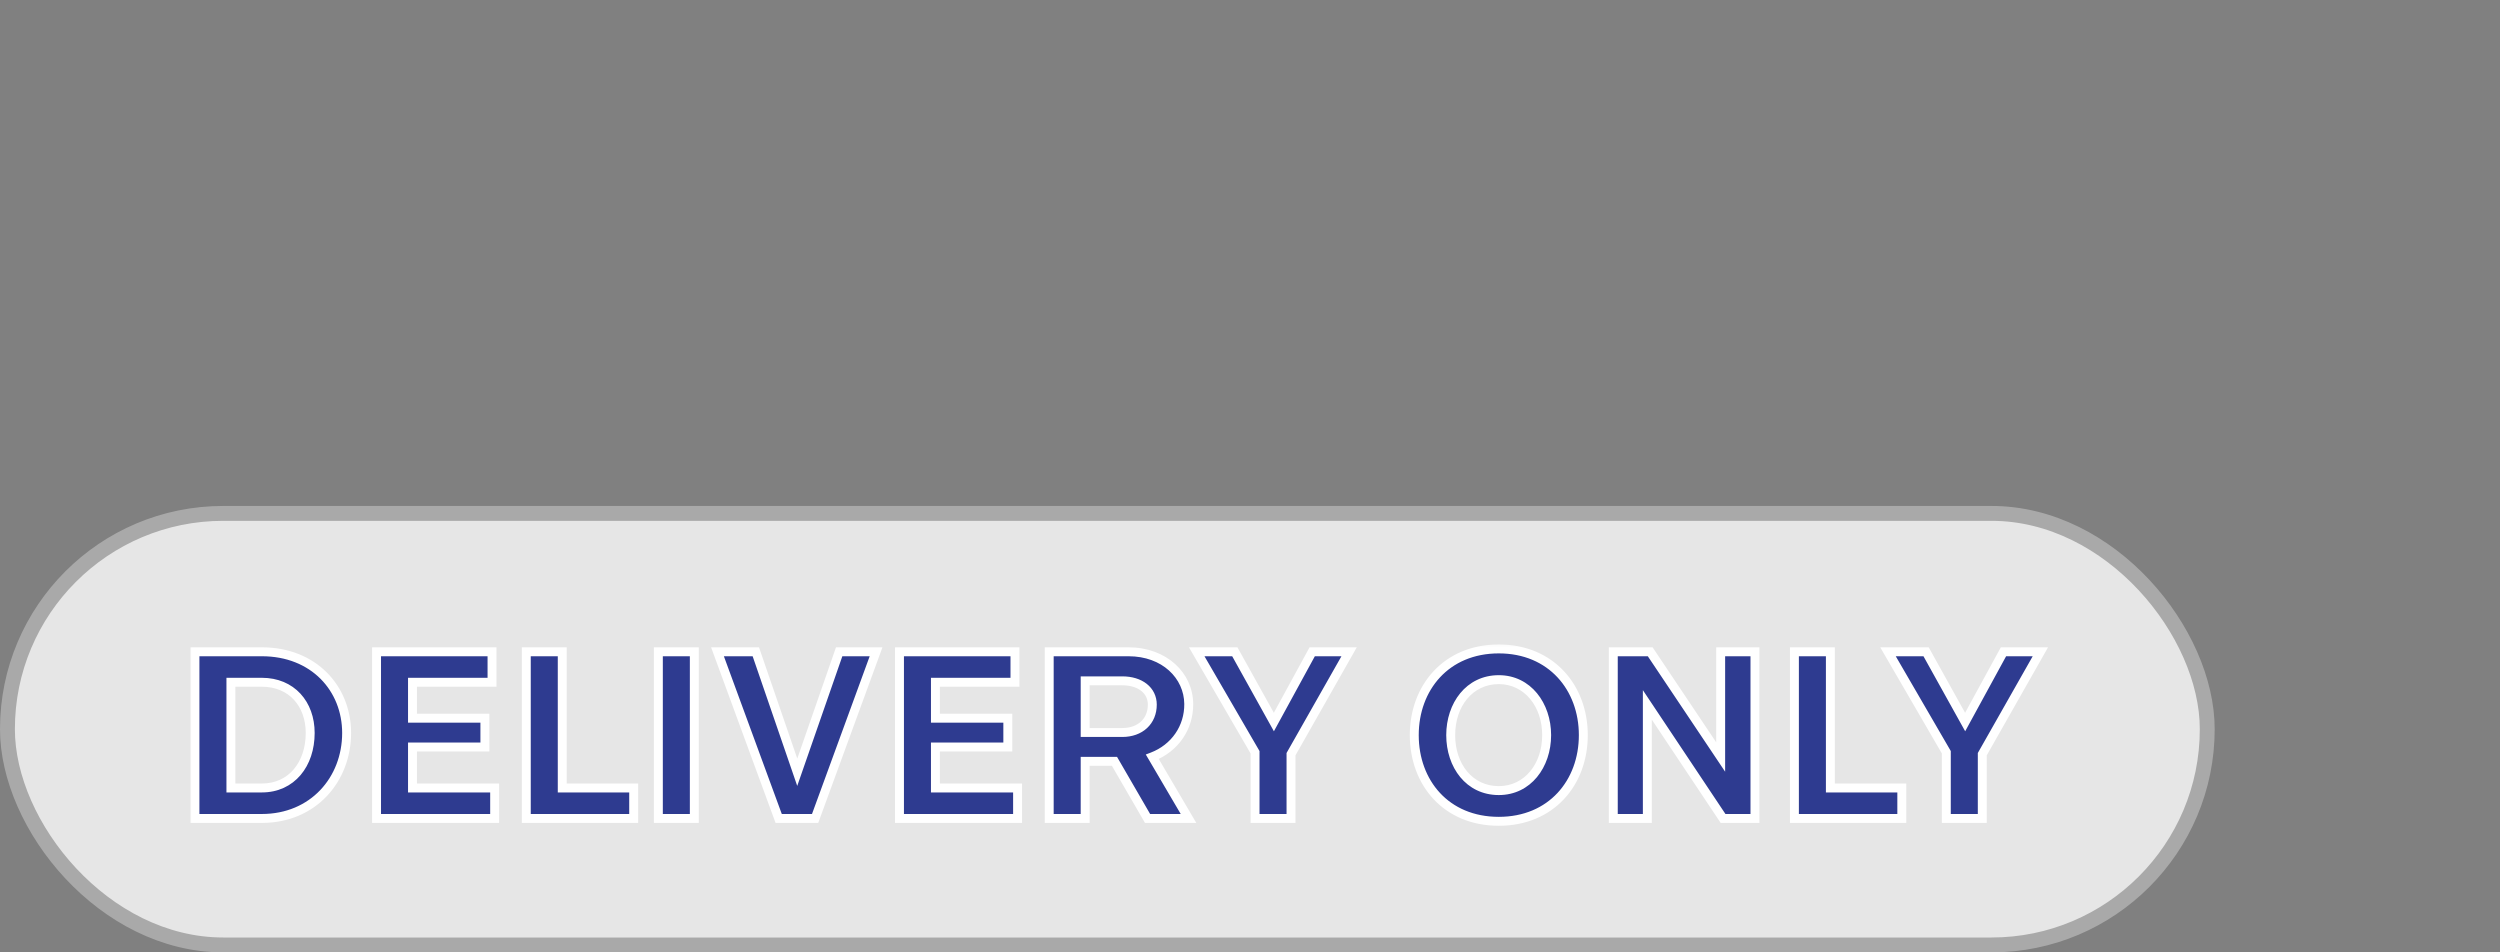
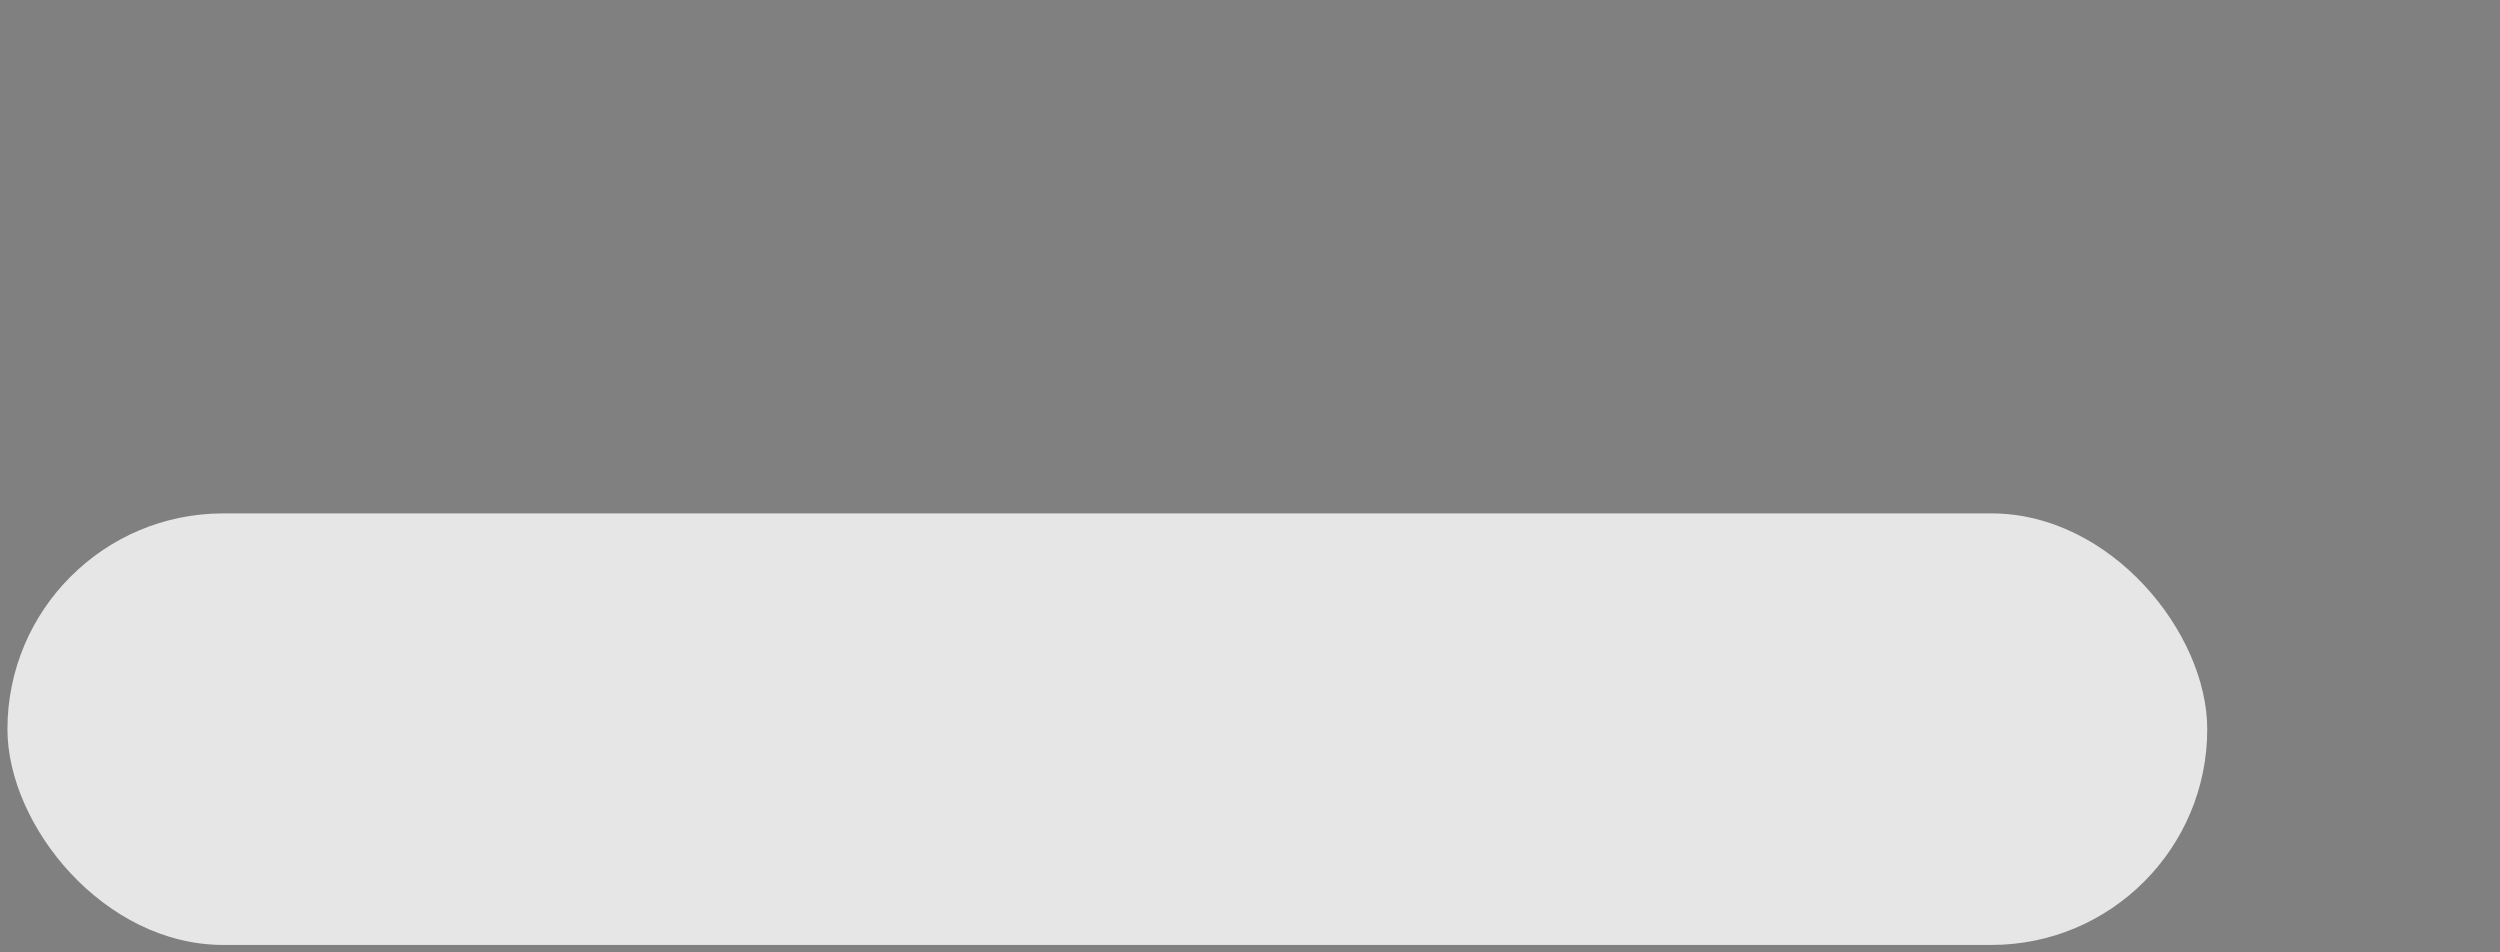
<svg xmlns="http://www.w3.org/2000/svg" width="168" height="64" viewBox="0 0 168 64" fill="none">
  <rect x="0" y="0" width="168" height="64" fill="#808080" stroke="none" />
  <rect x="0.5" y="34.5" width="147.827" height="29" rx="14.5" fill="white" fill-opacity="0.8" />
-   <rect x="0.5" y="34.5" width="147.827" height="29" rx="14.5" stroke="#A9A9A9" />
  <mask id="path-2-outside-1_51_15" maskUnits="userSpaceOnUse" x="12.414" y="43" width="126" height="13" fill="black">
-     <rect fill="white" x="12.414" y="43" width="126" height="13" />
-     <path d="M13.101 43.8H17.597C21.085 43.8 23.293 46.264 23.293 49.256C23.293 52.392 21.037 55 17.597 55H13.101V43.8ZM17.597 45.848H15.517V52.952H17.597C19.597 52.952 20.845 51.352 20.845 49.256C20.845 47.304 19.597 45.848 17.597 45.848ZM25.304 43.8H33.064V45.848H27.72V48.264H32.584V50.2H27.72V52.952H33.24V55H25.304V43.8ZM35.367 43.8H37.783V52.952H42.583V55H35.367V43.8ZM44.242 43.8H46.658V55H44.242V43.8ZM48.216 43.8H50.792L53.576 51.896L56.392 43.8H58.872L54.776 55H52.328L48.216 43.8ZM60.445 43.8H68.205V45.848H62.861V48.264H67.725V50.2H62.861V52.952H68.381V55H60.445V43.8ZM70.507 43.8H75.835C78.251 43.8 79.867 45.4 79.883 47.304C79.899 48.904 78.939 50.28 77.435 50.856L79.867 55H77.115L74.891 51.16H72.923V55H70.507V43.8ZM75.419 45.752H72.923V49.224H75.419C76.619 49.224 77.435 48.472 77.435 47.352C77.435 46.392 76.619 45.752 75.419 45.752ZM80.42 43.8H82.98L85.604 48.52L88.18 43.8H90.66L86.756 50.68V55H84.34V50.552L80.42 43.8ZM100.719 55.192C97.167 55.192 95.039 52.584 95.039 49.4C95.039 46.232 97.167 43.608 100.719 43.608C104.255 43.608 106.399 46.232 106.399 49.4C106.399 52.584 104.255 55.192 100.719 55.192ZM100.719 53.128C102.655 53.128 103.935 51.448 103.935 49.4C103.935 47.368 102.655 45.672 100.719 45.672C98.735 45.672 97.487 47.368 97.487 49.4C97.487 51.448 98.735 53.128 100.719 53.128ZM108.413 43.8H110.893L115.629 50.872V43.8H117.933V55H115.789L110.701 47.368V55H108.413V43.8ZM120.585 43.8H123.001V52.952H127.801V55H120.585V43.8ZM126.873 43.8H129.433L132.057 48.52L134.633 43.8H137.113L133.209 50.68V55H130.793V50.552L126.873 43.8Z" />
-   </mask>
-   <path d="M13.101 43.8H17.597C21.085 43.8 23.293 46.264 23.293 49.256C23.293 52.392 21.037 55 17.597 55H13.101V43.8ZM17.597 45.848H15.517V52.952H17.597C19.597 52.952 20.845 51.352 20.845 49.256C20.845 47.304 19.597 45.848 17.597 45.848ZM25.304 43.8H33.064V45.848H27.72V48.264H32.584V50.2H27.72V52.952H33.24V55H25.304V43.8ZM35.367 43.8H37.783V52.952H42.583V55H35.367V43.8ZM44.242 43.8H46.658V55H44.242V43.8ZM48.216 43.8H50.792L53.576 51.896L56.392 43.8H58.872L54.776 55H52.328L48.216 43.8ZM60.445 43.8H68.205V45.848H62.861V48.264H67.725V50.2H62.861V52.952H68.381V55H60.445V43.8ZM70.507 43.8H75.835C78.251 43.8 79.867 45.4 79.883 47.304C79.899 48.904 78.939 50.28 77.435 50.856L79.867 55H77.115L74.891 51.16H72.923V55H70.507V43.8ZM75.419 45.752H72.923V49.224H75.419C76.619 49.224 77.435 48.472 77.435 47.352C77.435 46.392 76.619 45.752 75.419 45.752ZM80.42 43.8H82.98L85.604 48.52L88.18 43.8H90.66L86.756 50.68V55H84.34V50.552L80.42 43.8ZM100.719 55.192C97.167 55.192 95.039 52.584 95.039 49.4C95.039 46.232 97.167 43.608 100.719 43.608C104.255 43.608 106.399 46.232 106.399 49.4C106.399 52.584 104.255 55.192 100.719 55.192ZM100.719 53.128C102.655 53.128 103.935 51.448 103.935 49.4C103.935 47.368 102.655 45.672 100.719 45.672C98.735 45.672 97.487 47.368 97.487 49.4C97.487 51.448 98.735 53.128 100.719 53.128ZM108.413 43.8H110.893L115.629 50.872V43.8H117.933V55H115.789L110.701 47.368V55H108.413V43.8ZM120.585 43.8H123.001V52.952H127.801V55H120.585V43.8ZM126.873 43.8H129.433L132.057 48.52L134.633 43.8H137.113L133.209 50.68V55H130.793V50.552L126.873 43.8Z" fill="#2E3B90" />
+     </mask>
  <path d="M13.101 43.8V43.5H12.801V43.8H13.101ZM13.101 55H12.801V55.3H13.101V55ZM15.517 45.848V45.548H15.217V45.848H15.517ZM15.517 52.952H15.217V53.252H15.517V52.952ZM13.101 44.1H17.597V43.5H13.101V44.1ZM17.597 44.1C20.919 44.1 22.993 46.429 22.993 49.256H23.593C23.593 46.099 21.251 43.5 17.597 43.5V44.1ZM22.993 49.256C22.993 52.24 20.858 54.7 17.597 54.7V55.3C21.216 55.3 23.593 52.544 23.593 49.256H22.993ZM17.597 54.7H13.101V55.3H17.597V54.7ZM13.401 55V43.8H12.801V55H13.401ZM17.597 45.548H15.517V46.148H17.597V45.548ZM15.217 45.848V52.952H15.817V45.848H15.217ZM15.517 53.252H17.597V52.652H15.517V53.252ZM17.597 53.252C18.684 53.252 19.58 52.814 20.2 52.084C20.816 51.358 21.145 50.362 21.145 49.256H20.545C20.545 50.246 20.25 51.097 19.742 51.696C19.238 52.29 18.51 52.652 17.597 52.652V53.252ZM21.145 49.256C21.145 48.216 20.812 47.288 20.191 46.616C19.568 45.942 18.674 45.548 17.597 45.548V46.148C18.52 46.148 19.25 46.482 19.751 47.024C20.254 47.568 20.545 48.344 20.545 49.256H21.145ZM25.304 43.8V43.5H25.004V43.8H25.304ZM33.064 43.8H33.364V43.5H33.064V43.8ZM33.064 45.848V46.148H33.364V45.848H33.064ZM27.72 45.848V45.548H27.42V45.848H27.72ZM27.72 48.264H27.42V48.564H27.72V48.264ZM32.584 48.264H32.884V47.964H32.584V48.264ZM32.584 50.2V50.5H32.884V50.2H32.584ZM27.72 50.2V49.9H27.42V50.2H27.72ZM27.72 52.952H27.42V53.252H27.72V52.952ZM33.24 52.952H33.54V52.652H33.24V52.952ZM33.24 55V55.3H33.54V55H33.24ZM25.304 55H25.004V55.3H25.304V55ZM25.304 44.1H33.064V43.5H25.304V44.1ZM32.764 43.8V45.848H33.364V43.8H32.764ZM33.064 45.548H27.72V46.148H33.064V45.548ZM27.42 45.848V48.264H28.02V45.848H27.42ZM27.72 48.564H32.584V47.964H27.72V48.564ZM32.284 48.264V50.2H32.884V48.264H32.284ZM32.584 49.9H27.72V50.5H32.584V49.9ZM27.42 50.2V52.952H28.02V50.2H27.42ZM27.72 53.252H33.24V52.652H27.72V53.252ZM32.94 52.952V55H33.54V52.952H32.94ZM33.24 54.7H25.304V55.3H33.24V54.7ZM25.604 55V43.8H25.004V55H25.604ZM35.367 43.8V43.5H35.067V43.8H35.367ZM37.783 43.8H38.083V43.5H37.783V43.8ZM37.783 52.952H37.483V53.252H37.783V52.952ZM42.583 52.952H42.883V52.652H42.583V52.952ZM42.583 55V55.3H42.883V55H42.583ZM35.367 55H35.067V55.3H35.367V55ZM35.367 44.1H37.783V43.5H35.367V44.1ZM37.483 43.8V52.952H38.083V43.8H37.483ZM37.783 53.252H42.583V52.652H37.783V53.252ZM42.283 52.952V55H42.883V52.952H42.283ZM42.583 54.7H35.367V55.3H42.583V54.7ZM35.667 55V43.8H35.067V55H35.667ZM44.242 43.8V43.5H43.942V43.8H44.242ZM46.658 43.8H46.958V43.5H46.658V43.8ZM46.658 55V55.3H46.958V55H46.658ZM44.242 55H43.942V55.3H44.242V55ZM44.242 44.1H46.658V43.5H44.242V44.1ZM46.358 43.8V55H46.958V43.8H46.358ZM46.658 54.7H44.242V55.3H46.658V54.7ZM44.542 55V43.8H43.942V55H44.542ZM48.216 43.8V43.5H47.786L47.934 43.903L48.216 43.8ZM50.792 43.8L51.075 43.702L51.006 43.5H50.792V43.8ZM53.576 51.896L53.292 51.994L53.574 52.814L53.859 51.995L53.576 51.896ZM56.392 43.8V43.5H56.178L56.108 43.701L56.392 43.8ZM58.872 43.8L59.153 43.903L59.301 43.5H58.872V43.8ZM54.776 55V55.3H54.985L55.057 55.103L54.776 55ZM52.328 55L52.046 55.103L52.118 55.3H52.328V55ZM48.216 44.1H50.792V43.5H48.216V44.1ZM50.508 43.898L53.292 51.994L53.859 51.798L51.075 43.702L50.508 43.898ZM53.859 51.995L56.675 43.899L56.108 43.701L53.292 51.797L53.859 51.995ZM56.392 44.1H58.872V43.5H56.392V44.1ZM58.59 43.697L54.494 54.897L55.057 55.103L59.153 43.903L58.59 43.697ZM54.776 54.7H52.328V55.3H54.776V54.7ZM52.609 54.897L48.497 43.697L47.934 43.903L52.046 55.103L52.609 54.897ZM60.445 43.8V43.5H60.145V43.8H60.445ZM68.205 43.8H68.505V43.5H68.205V43.8ZM68.205 45.848V46.148H68.505V45.848H68.205ZM62.861 45.848V45.548H62.561V45.848H62.861ZM62.861 48.264H62.561V48.564H62.861V48.264ZM67.725 48.264H68.025V47.964H67.725V48.264ZM67.725 50.2V50.5H68.025V50.2H67.725ZM62.861 50.2V49.9H62.561V50.2H62.861ZM62.861 52.952H62.561V53.252H62.861V52.952ZM68.381 52.952H68.681V52.652H68.381V52.952ZM68.381 55V55.3H68.681V55H68.381ZM60.445 55H60.145V55.3H60.445V55ZM60.445 44.1H68.205V43.5H60.445V44.1ZM67.905 43.8V45.848H68.505V43.8H67.905ZM68.205 45.548H62.861V46.148H68.205V45.548ZM62.561 45.848V48.264H63.161V45.848H62.561ZM62.861 48.564H67.725V47.964H62.861V48.564ZM67.425 48.264V50.2H68.025V48.264H67.425ZM67.725 49.9H62.861V50.5H67.725V49.9ZM62.561 50.2V52.952H63.161V50.2H62.561ZM62.861 53.252H68.381V52.652H62.861V53.252ZM68.081 52.952V55H68.681V52.952H68.081ZM68.381 54.7H60.445V55.3H68.381V54.7ZM60.745 55V43.8H60.145V55H60.745ZM70.507 43.8V43.5H70.207V43.8H70.507ZM79.883 47.304L79.583 47.306L79.583 47.307L79.883 47.304ZM77.435 50.856L77.328 50.576L76.997 50.703L77.177 51.008L77.435 50.856ZM79.867 55V55.3H80.391L80.126 54.848L79.867 55ZM77.115 55L76.856 55.15L76.942 55.3H77.115V55ZM74.891 51.16L75.151 51.01L75.064 50.86H74.891V51.16ZM72.923 51.16V50.86H72.623V51.16H72.923ZM72.923 55V55.3H73.223V55H72.923ZM70.507 55H70.207V55.3H70.507V55ZM72.923 45.752V45.452H72.623V45.752H72.923ZM72.923 49.224H72.623V49.524H72.923V49.224ZM70.507 44.1H75.835V43.5H70.507V44.1ZM75.835 44.1C78.114 44.1 79.569 45.593 79.583 47.306L80.183 47.301C80.166 45.206 78.388 43.5 75.835 43.5V44.1ZM79.583 47.307C79.598 48.778 78.718 50.043 77.328 50.576L77.543 51.136C79.16 50.517 80.201 49.03 80.183 47.301L79.583 47.307ZM77.177 51.008L79.609 55.152L80.126 54.848L77.694 50.704L77.177 51.008ZM79.867 54.7H77.115V55.3H79.867V54.7ZM77.375 54.85L75.151 51.01L74.632 51.31L76.856 55.15L77.375 54.85ZM74.891 50.86H72.923V51.46H74.891V50.86ZM72.623 51.16V55H73.223V51.16H72.623ZM72.923 54.7H70.507V55.3H72.923V54.7ZM70.807 55V43.8H70.207V55H70.807ZM75.419 45.452H72.923V46.052H75.419V45.452ZM72.623 45.752V49.224H73.223V45.752H72.623ZM72.923 49.524H75.419V48.924H72.923V49.524ZM75.419 49.524C76.082 49.524 76.663 49.316 77.081 48.928C77.501 48.539 77.735 47.988 77.735 47.352H77.135C77.135 47.836 76.961 48.221 76.673 48.488C76.384 48.756 75.957 48.924 75.419 48.924V49.524ZM77.735 47.352C77.735 46.779 77.488 46.293 77.063 45.957C76.644 45.625 76.07 45.452 75.419 45.452V46.052C75.969 46.052 76.402 46.199 76.691 46.427C76.974 46.651 77.135 46.965 77.135 47.352H77.735ZM80.42 43.8V43.5H79.899L80.16 43.951L80.42 43.8ZM82.98 43.8L83.242 43.654L83.156 43.5H82.98V43.8ZM85.604 48.52L85.342 48.666L85.606 49.142L85.867 48.664L85.604 48.52ZM88.18 43.8V43.5H88.002L87.917 43.656L88.18 43.8ZM90.66 43.8L90.921 43.948L91.175 43.5H90.66V43.8ZM86.756 50.68L86.495 50.532L86.456 50.601V50.68H86.756ZM86.756 55V55.3H87.056V55H86.756ZM84.34 55H84.04V55.3H84.34V55ZM84.34 50.552H84.64V50.471L84.599 50.401L84.34 50.552ZM80.42 44.1H82.98V43.5H80.42V44.1ZM82.718 43.946L85.342 48.666L85.866 48.374L83.242 43.654L82.718 43.946ZM85.867 48.664L88.443 43.944L87.917 43.656L85.341 48.376L85.867 48.664ZM88.18 44.1H90.66V43.5H88.18V44.1ZM90.399 43.652L86.495 50.532L87.017 50.828L90.921 43.948L90.399 43.652ZM86.456 50.68V55H87.056V50.68H86.456ZM86.756 54.7H84.34V55.3H86.756V54.7ZM84.64 55V50.552H84.04V55H84.64ZM84.599 50.401L80.679 43.649L80.16 43.951L84.081 50.703L84.599 50.401ZM100.719 54.892C99.021 54.892 97.683 54.271 96.767 53.286C95.849 52.298 95.339 50.926 95.339 49.4H94.739C94.739 51.058 95.294 52.582 96.328 53.694C97.364 54.809 98.866 55.492 100.719 55.492V54.892ZM95.339 49.4C95.339 47.883 95.849 46.51 96.767 45.52C97.683 44.533 99.022 43.908 100.719 43.908V43.308C98.865 43.308 97.364 43.995 96.328 45.112C95.294 46.226 94.739 47.749 94.739 49.4H95.339ZM100.719 43.908C102.409 43.908 103.748 44.533 104.666 45.52C105.587 46.511 106.099 47.883 106.099 49.4H106.699C106.699 47.749 106.14 46.225 105.105 45.112C104.067 43.995 102.566 43.308 100.719 43.308V43.908ZM106.099 49.4C106.099 50.925 105.586 52.297 104.666 53.285C103.748 54.271 102.409 54.892 100.719 54.892V55.492C102.566 55.492 104.067 54.809 105.105 53.694C106.141 52.583 106.699 51.059 106.699 49.4H106.099ZM100.719 53.428C102.871 53.428 104.235 51.559 104.235 49.4H103.635C103.635 51.337 102.44 52.828 100.719 52.828V53.428ZM104.235 49.4C104.235 47.258 102.871 45.372 100.719 45.372V45.972C102.44 45.972 103.635 47.478 103.635 49.4H104.235ZM100.719 45.372C98.519 45.372 97.187 47.258 97.187 49.4H97.787C97.787 47.477 98.952 45.972 100.719 45.972V45.372ZM97.187 49.4C97.187 51.558 98.519 53.428 100.719 53.428V52.828C98.951 52.828 97.787 51.338 97.787 49.4H97.187ZM108.413 43.8V43.5H108.113V43.8H108.413ZM110.893 43.8L111.143 43.633L111.054 43.5H110.893V43.8ZM115.629 50.872L115.38 51.039L115.929 51.859V50.872H115.629ZM115.629 43.8V43.5H115.329V43.8H115.629ZM117.933 43.8H118.233V43.5H117.933V43.8ZM117.933 55V55.3H118.233V55H117.933ZM115.789 55L115.54 55.166L115.629 55.3H115.789V55ZM110.701 47.368L110.951 47.202L110.401 46.377V47.368H110.701ZM110.701 55V55.3H111.001V55H110.701ZM108.413 55H108.113V55.3H108.413V55ZM108.413 44.1H110.893V43.5H108.413V44.1ZM110.644 43.967L115.38 51.039L115.879 50.705L111.143 43.633L110.644 43.967ZM115.929 50.872V43.8H115.329V50.872H115.929ZM115.629 44.1H117.933V43.5H115.629V44.1ZM117.633 43.8V55H118.233V43.8H117.633ZM117.933 54.7H115.789V55.3H117.933V54.7ZM116.039 54.834L110.951 47.202L110.452 47.534L115.54 55.166L116.039 54.834ZM110.401 47.368V55H111.001V47.368H110.401ZM110.701 54.7H108.413V55.3H110.701V54.7ZM108.713 55V43.8H108.113V55H108.713ZM120.585 43.8V43.5H120.285V43.8H120.585ZM123.001 43.8H123.301V43.5H123.001V43.8ZM123.001 52.952H122.701V53.252H123.001V52.952ZM127.801 52.952H128.101V52.652H127.801V52.952ZM127.801 55V55.3H128.101V55H127.801ZM120.585 55H120.285V55.3H120.585V55ZM120.585 44.1H123.001V43.5H120.585V44.1ZM122.701 43.8V52.952H123.301V43.8H122.701ZM123.001 53.252H127.801V52.652H123.001V53.252ZM127.501 52.952V55H128.101V52.952H127.501ZM127.801 54.7H120.585V55.3H127.801V54.7ZM120.885 55V43.8H120.285V55H120.885ZM126.873 43.8V43.5H126.352L126.614 43.951L126.873 43.8ZM129.433 43.8L129.695 43.654L129.61 43.5H129.433V43.8ZM132.057 48.52L131.795 48.666L132.06 49.142L132.32 48.664L132.057 48.52ZM134.633 43.8V43.5H134.455L134.37 43.656L134.633 43.8ZM137.113 43.8L137.374 43.948L137.628 43.5H137.113V43.8ZM133.209 50.68L132.948 50.532L132.909 50.601V50.68H133.209ZM133.209 55V55.3H133.509V55H133.209ZM130.793 55H130.493V55.3H130.793V55ZM130.793 50.552H131.093V50.471L131.053 50.401L130.793 50.552ZM126.873 44.1H129.433V43.5H126.873V44.1ZM129.171 43.946L131.795 48.666L132.319 48.374L129.695 43.654L129.171 43.946ZM132.32 48.664L134.896 43.944L134.37 43.656L131.794 48.376L132.32 48.664ZM134.633 44.1H137.113V43.5H134.633V44.1ZM136.852 43.652L132.948 50.532L133.47 50.828L137.374 43.948L136.852 43.652ZM132.909 50.68V55H133.509V50.68H132.909ZM133.209 54.7H130.793V55.3H133.209V54.7ZM131.093 55V50.552H130.493V55H131.093ZM131.053 50.401L127.133 43.649L126.614 43.951L130.534 50.703L131.053 50.401Z" fill="white" mask="url(#path-2-outside-1_51_15)" />
</svg>